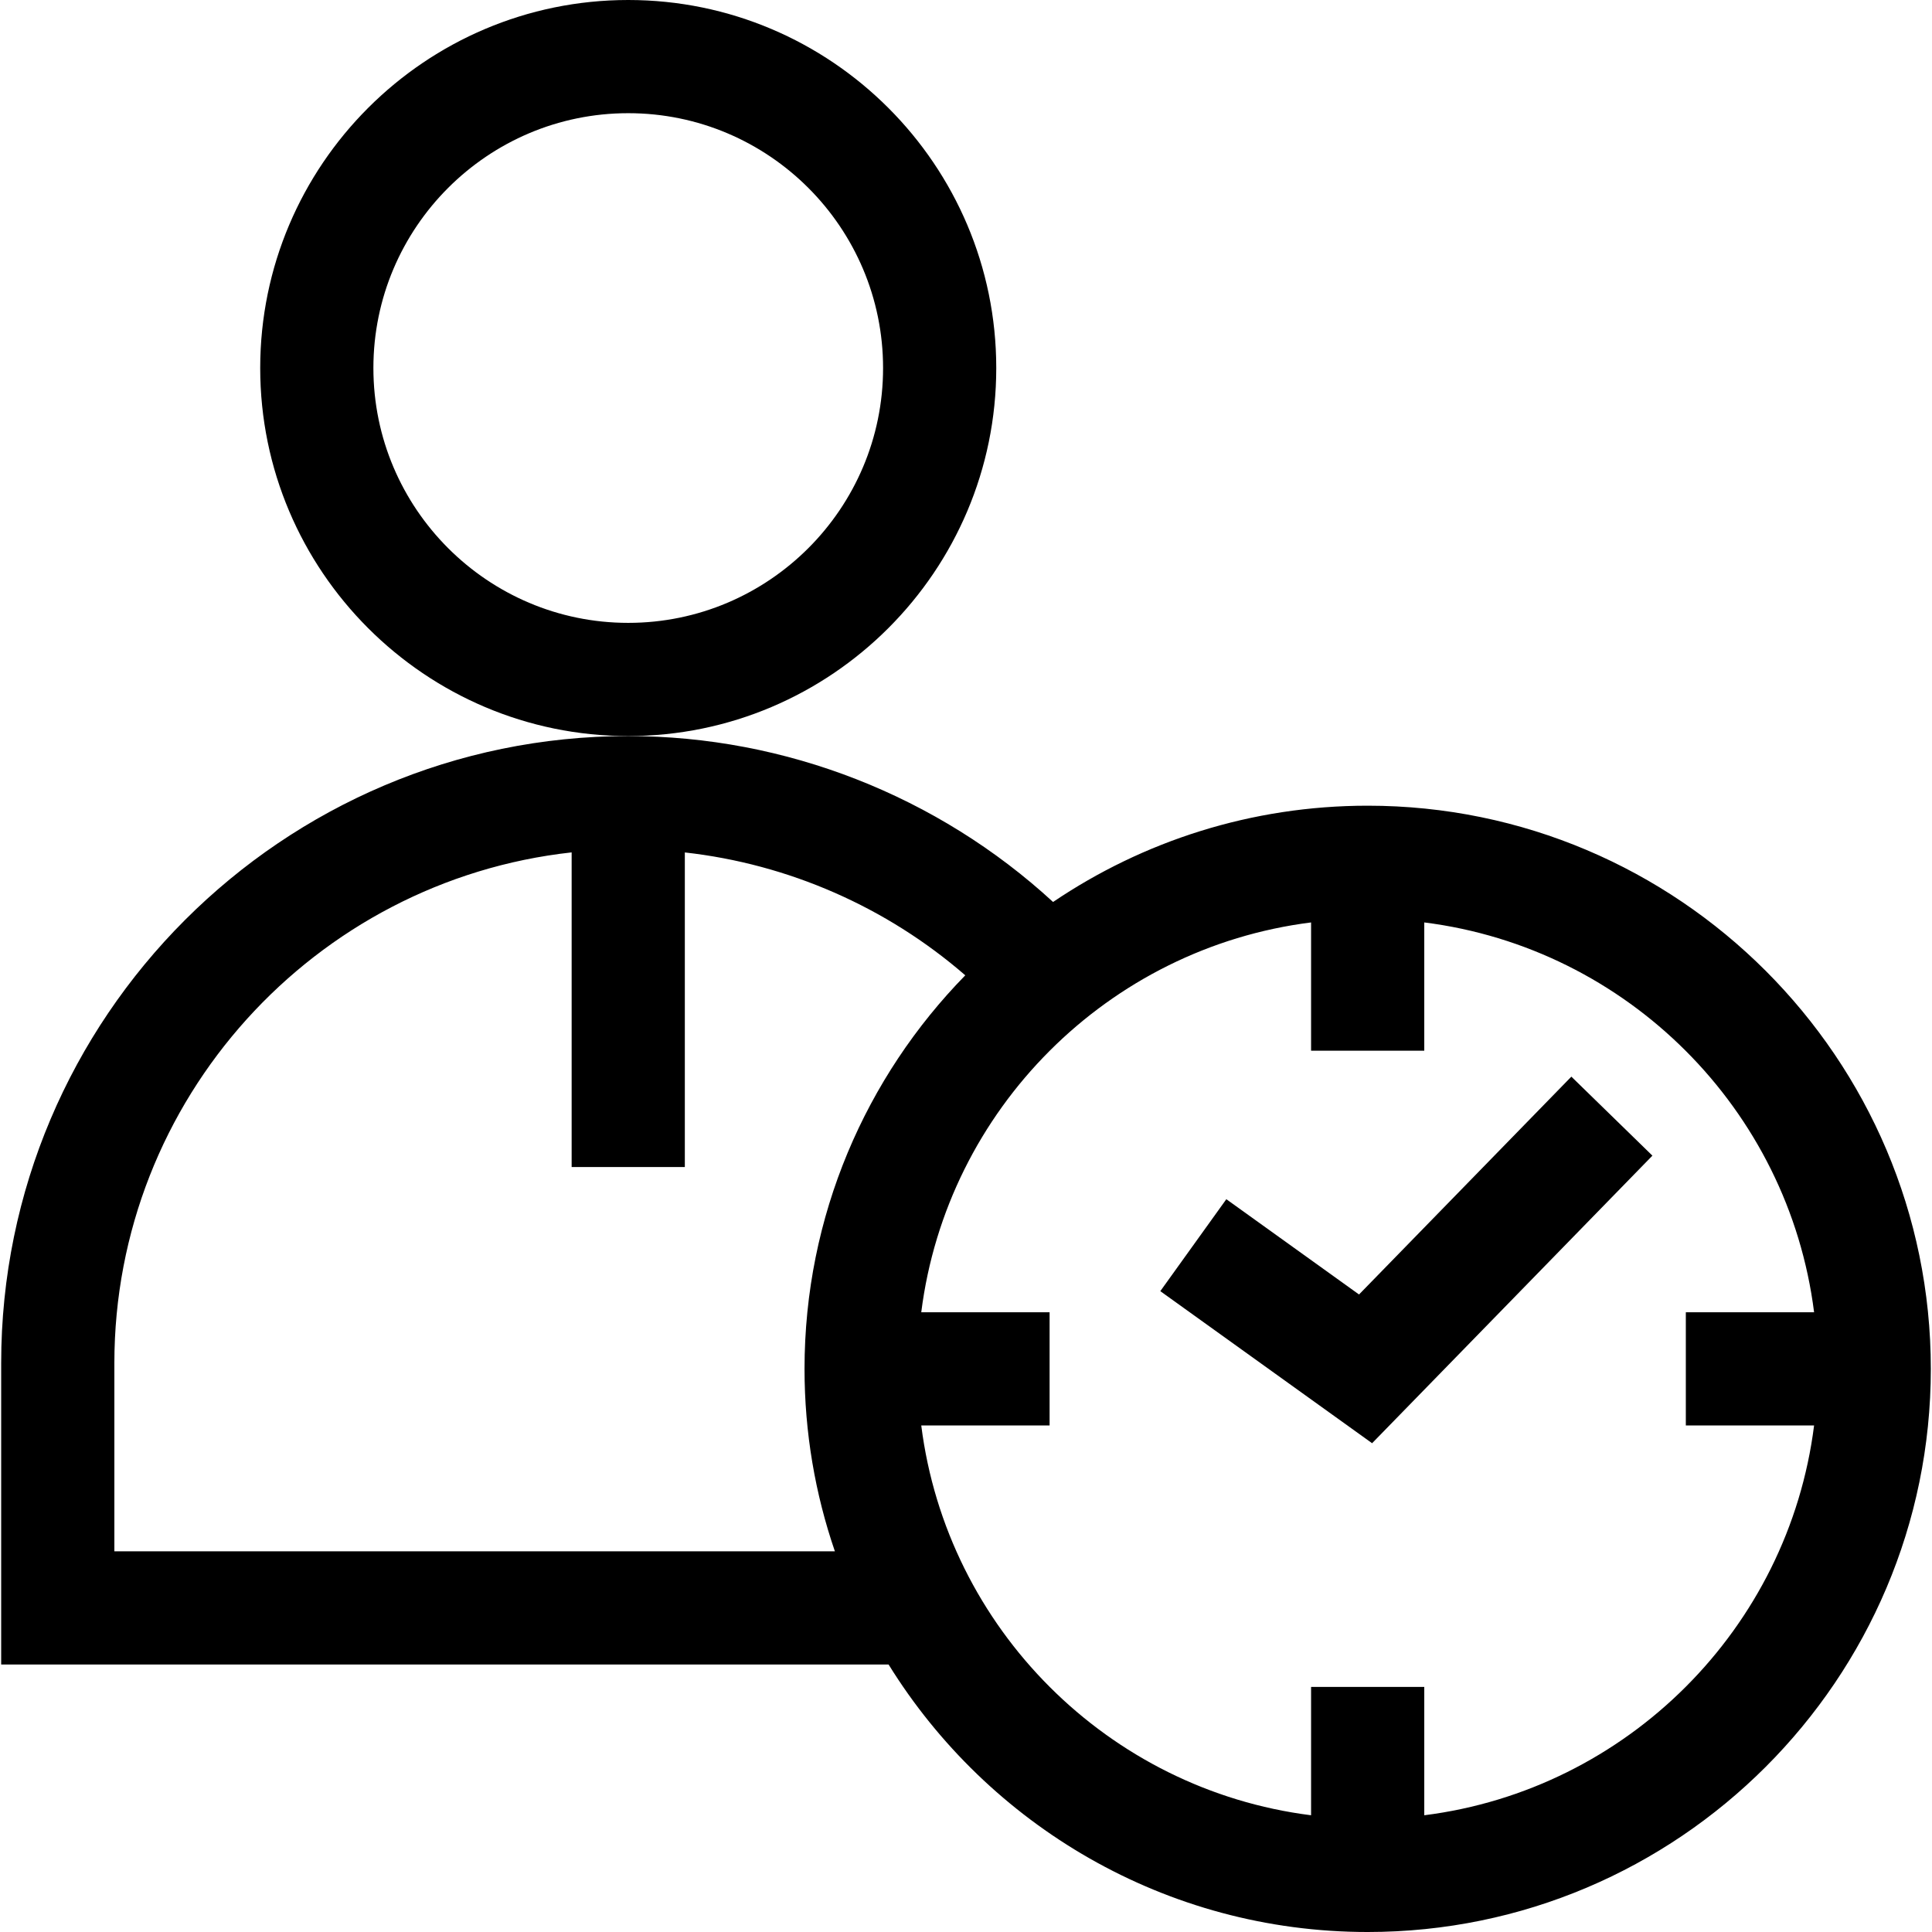
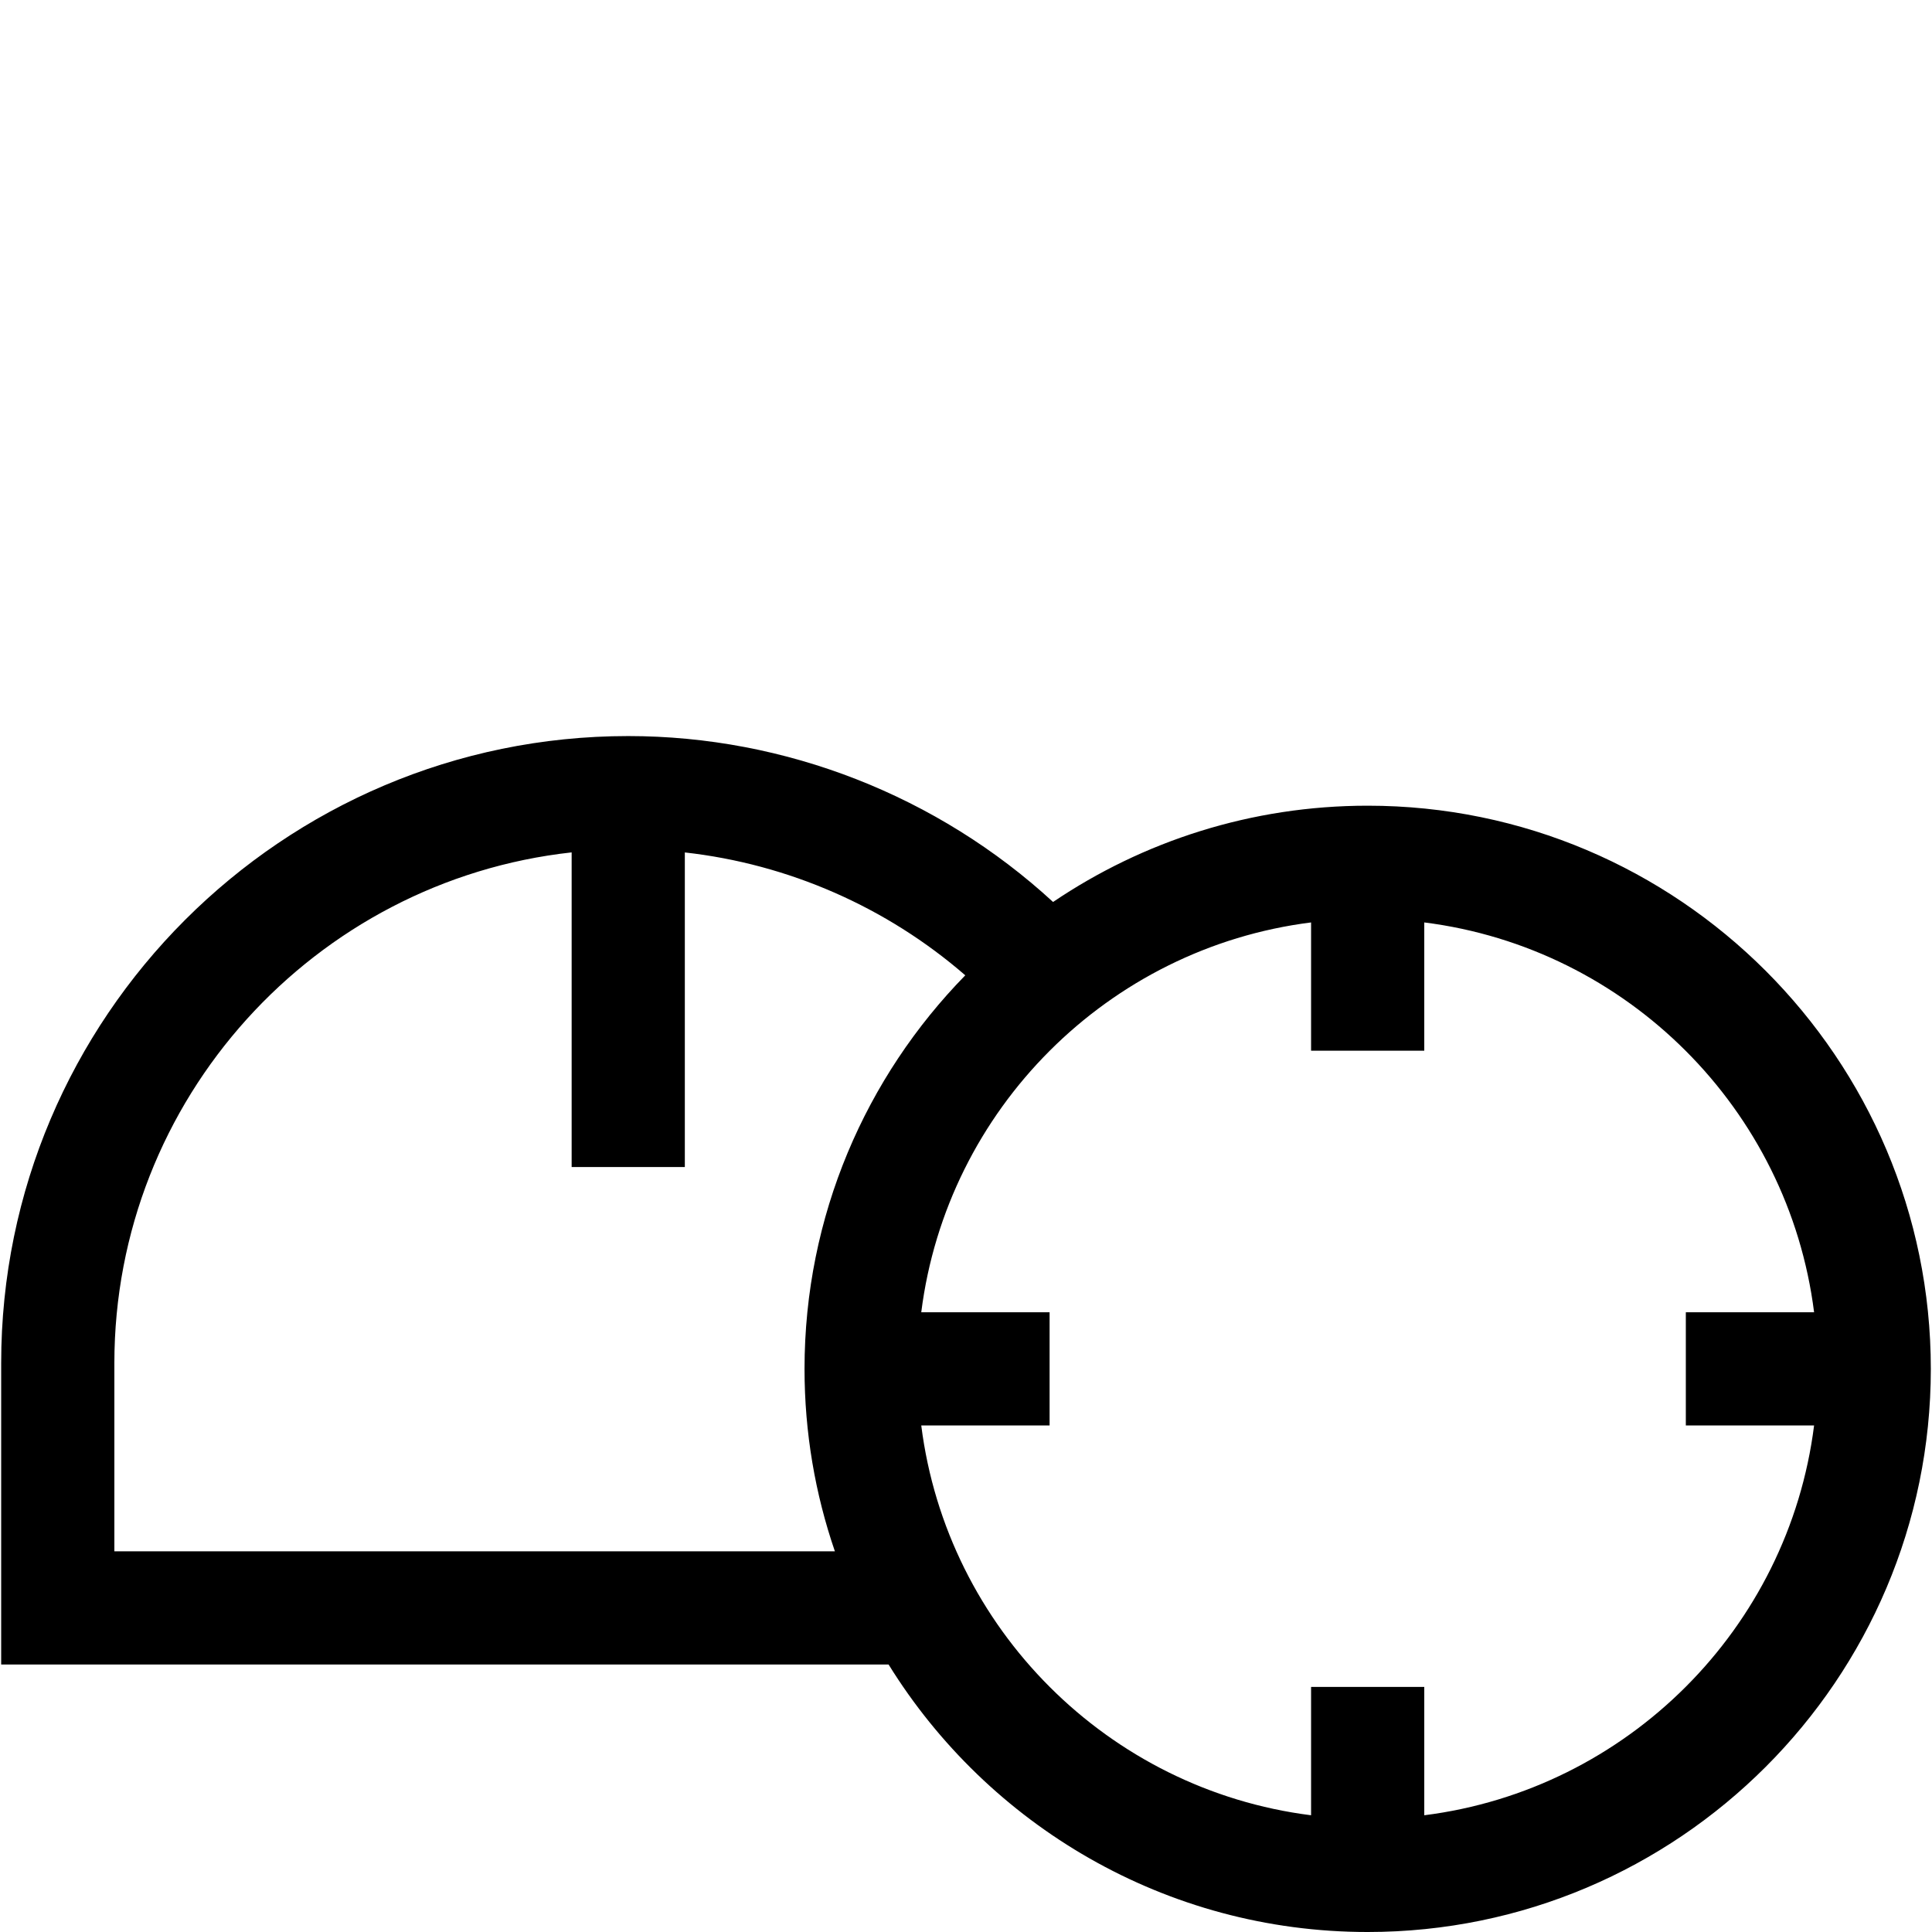
<svg xmlns="http://www.w3.org/2000/svg" version="1.1" id="Layer_1" x="0px" y="0px" viewBox="0 0 512.072 512.072" style="enable-background:new 0 0 512.072 512.072;" xml:space="preserve" width="512" height="512">
  <g>
-     <path d="M166.512,195.09c53.786,0,97.544-43.759,97.544-97.545S220.298,0,166.512,0S68.967,43.759,68.967,97.545   S112.726,195.09,166.512,195.09z M166.512,30c37.244,0,67.544,30.301,67.544,67.545s-30.3,67.545-67.544,67.545   s-67.545-30.301-67.545-67.545S129.268,30,166.512,30z" />
    <path d="M362.499,213.548c-30.859,0-59.561,9.414-83.385,25.52c-30.536-28.089-70.865-43.976-112.602-43.976   c-91.644,0-166.2,74.557-166.2,166.2v79.88h235.204c26.333,42.516,73.402,70.9,126.983,70.9   c82.303,0,149.262-66.958,149.262-149.262S444.802,213.548,362.499,213.548z M30.312,411.172v-49.88   c0-70.031,53.132-127.878,121.2-135.37v83.398h30v-83.383c27.448,3.065,53.46,14.462,74.332,32.568   c-26.341,26.929-42.607,63.751-42.607,104.307c0,16.919,2.835,33.187,8.046,48.361H30.312z M377.499,481.132v-34.012h-30v34.012   c-53.792-6.78-96.541-49.529-103.321-103.321h34.015v-30h-34.015c6.78-53.793,49.529-96.542,103.321-103.322v33.994h30v-33.994   c53.792,6.78,96.541,49.529,103.321,103.322h-33.994v30h33.994C474.04,431.602,431.291,474.351,377.499,481.132z" />
-     <polygon points="360.205,343.1 325.036,317.847 307.538,342.216 363.672,382.521 437.967,306.302 416.484,285.362  " />
  </g>
</svg>